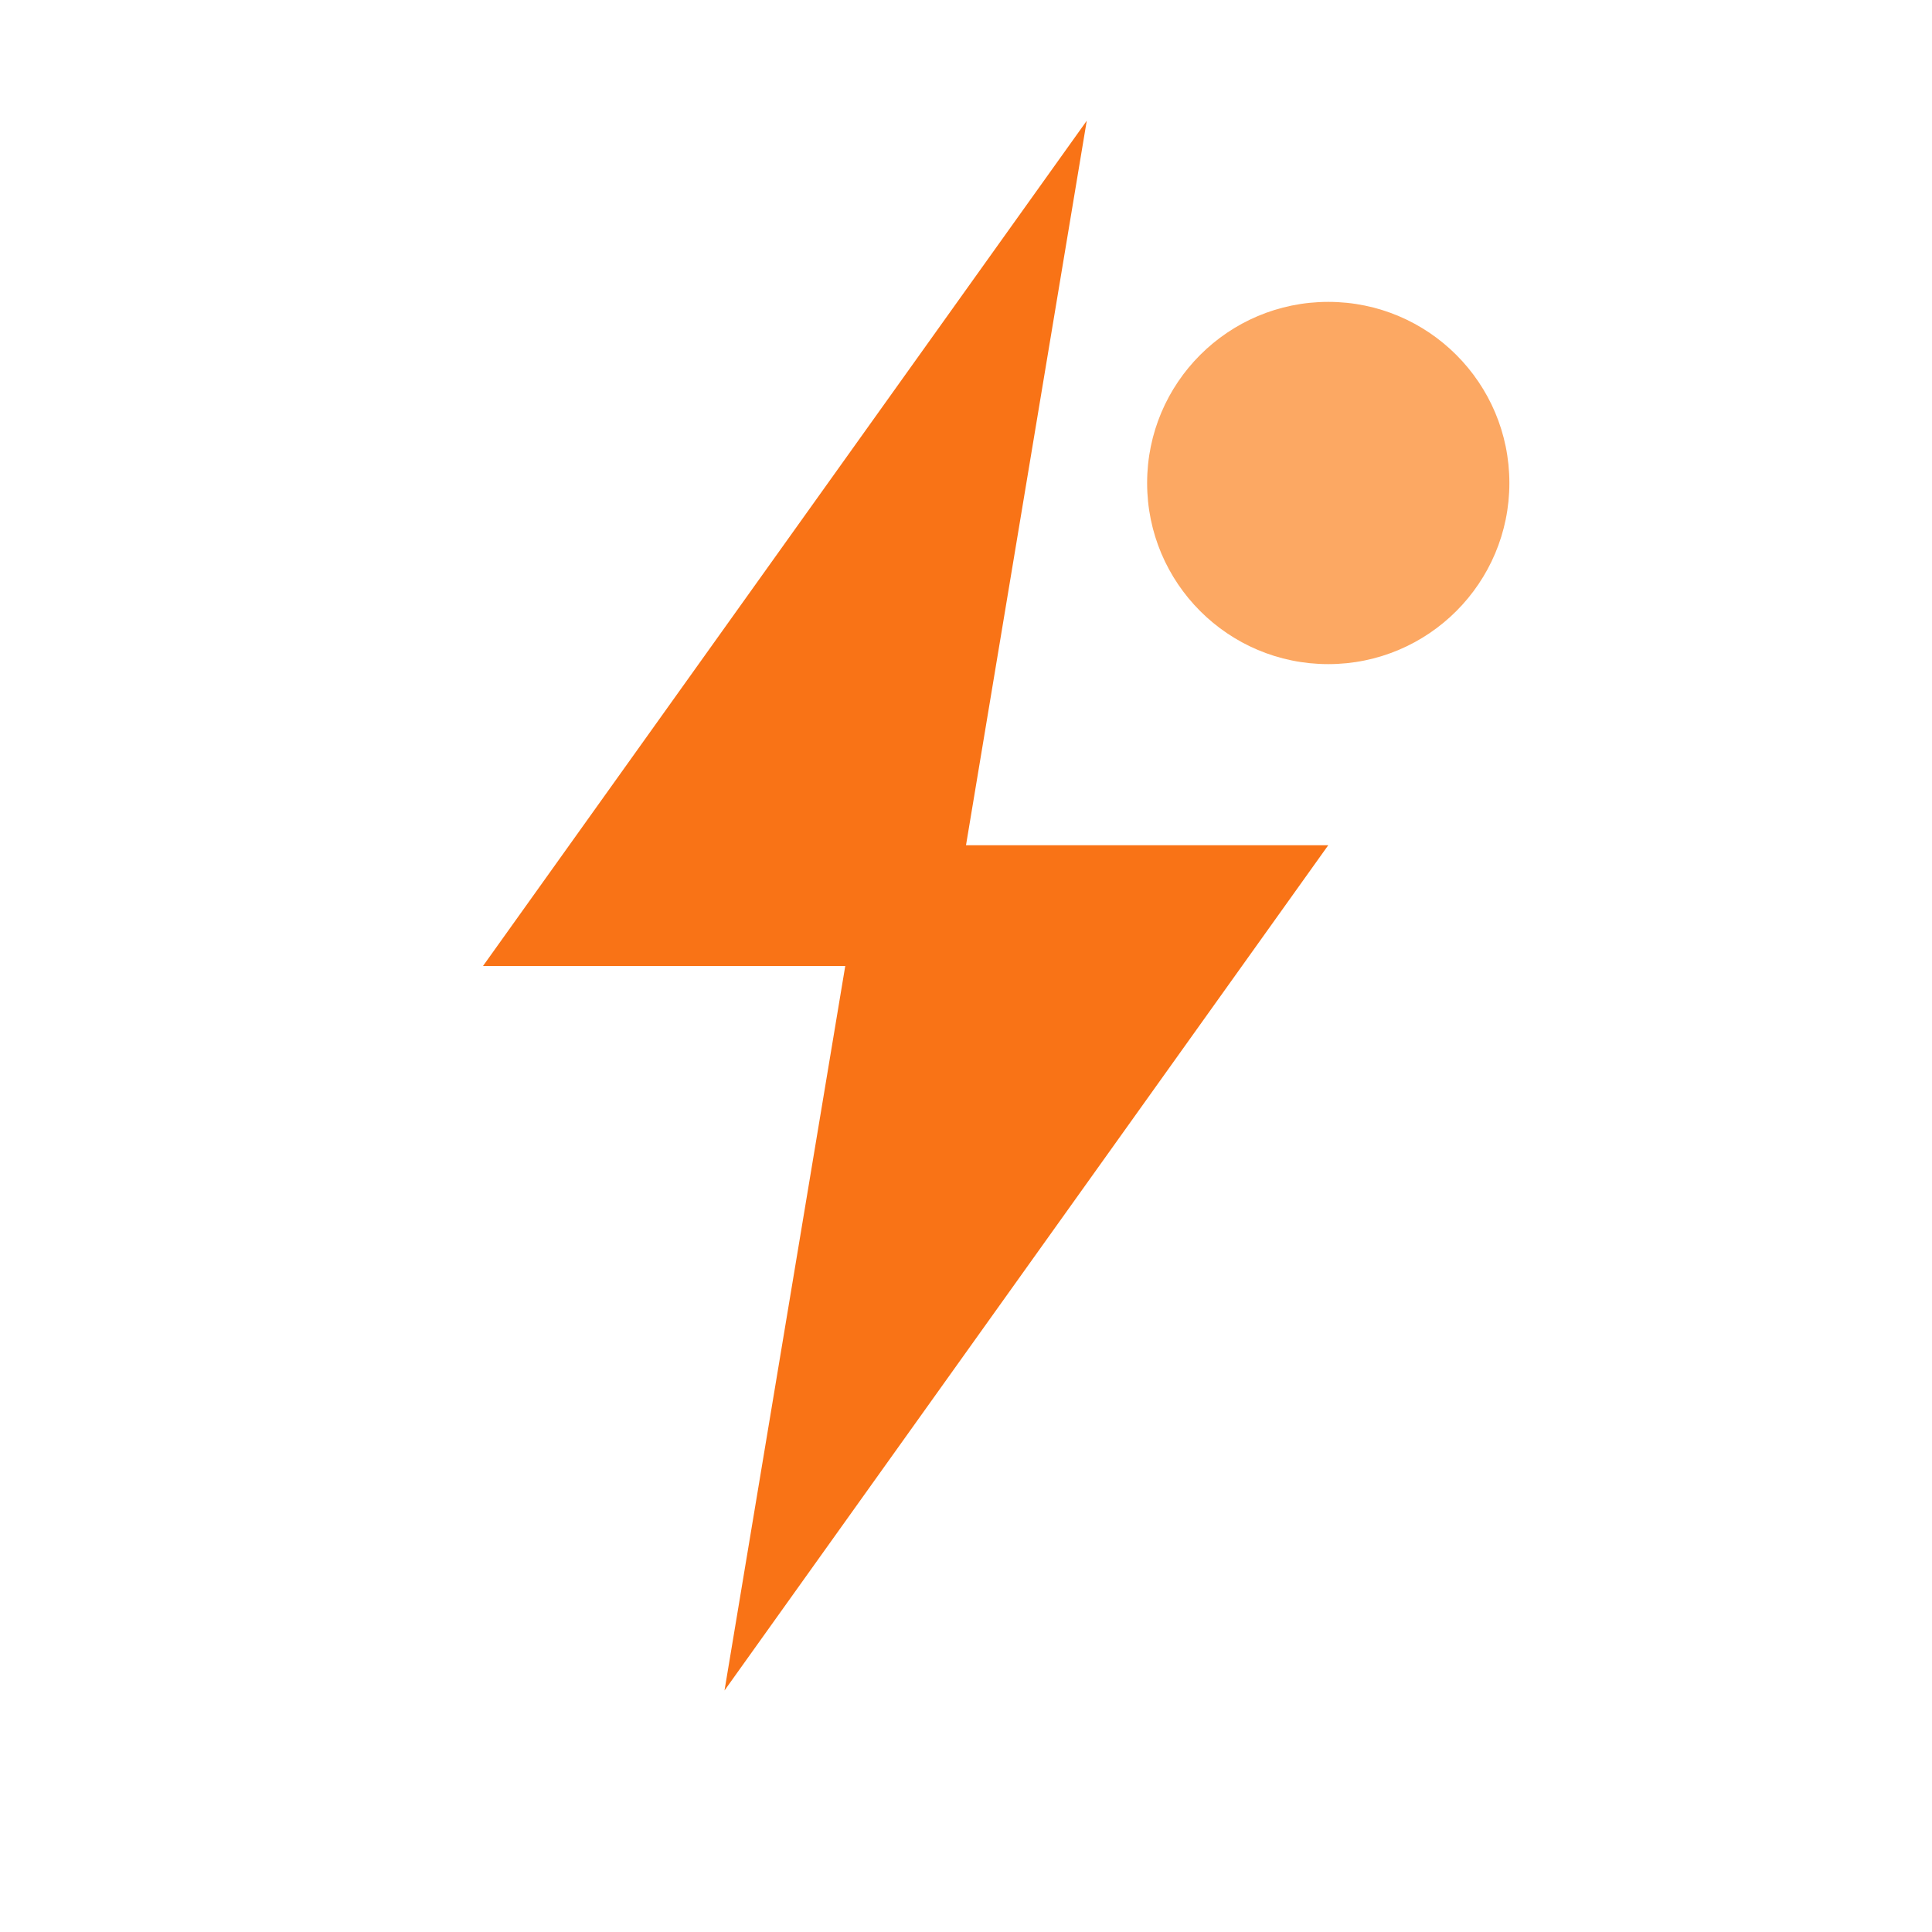
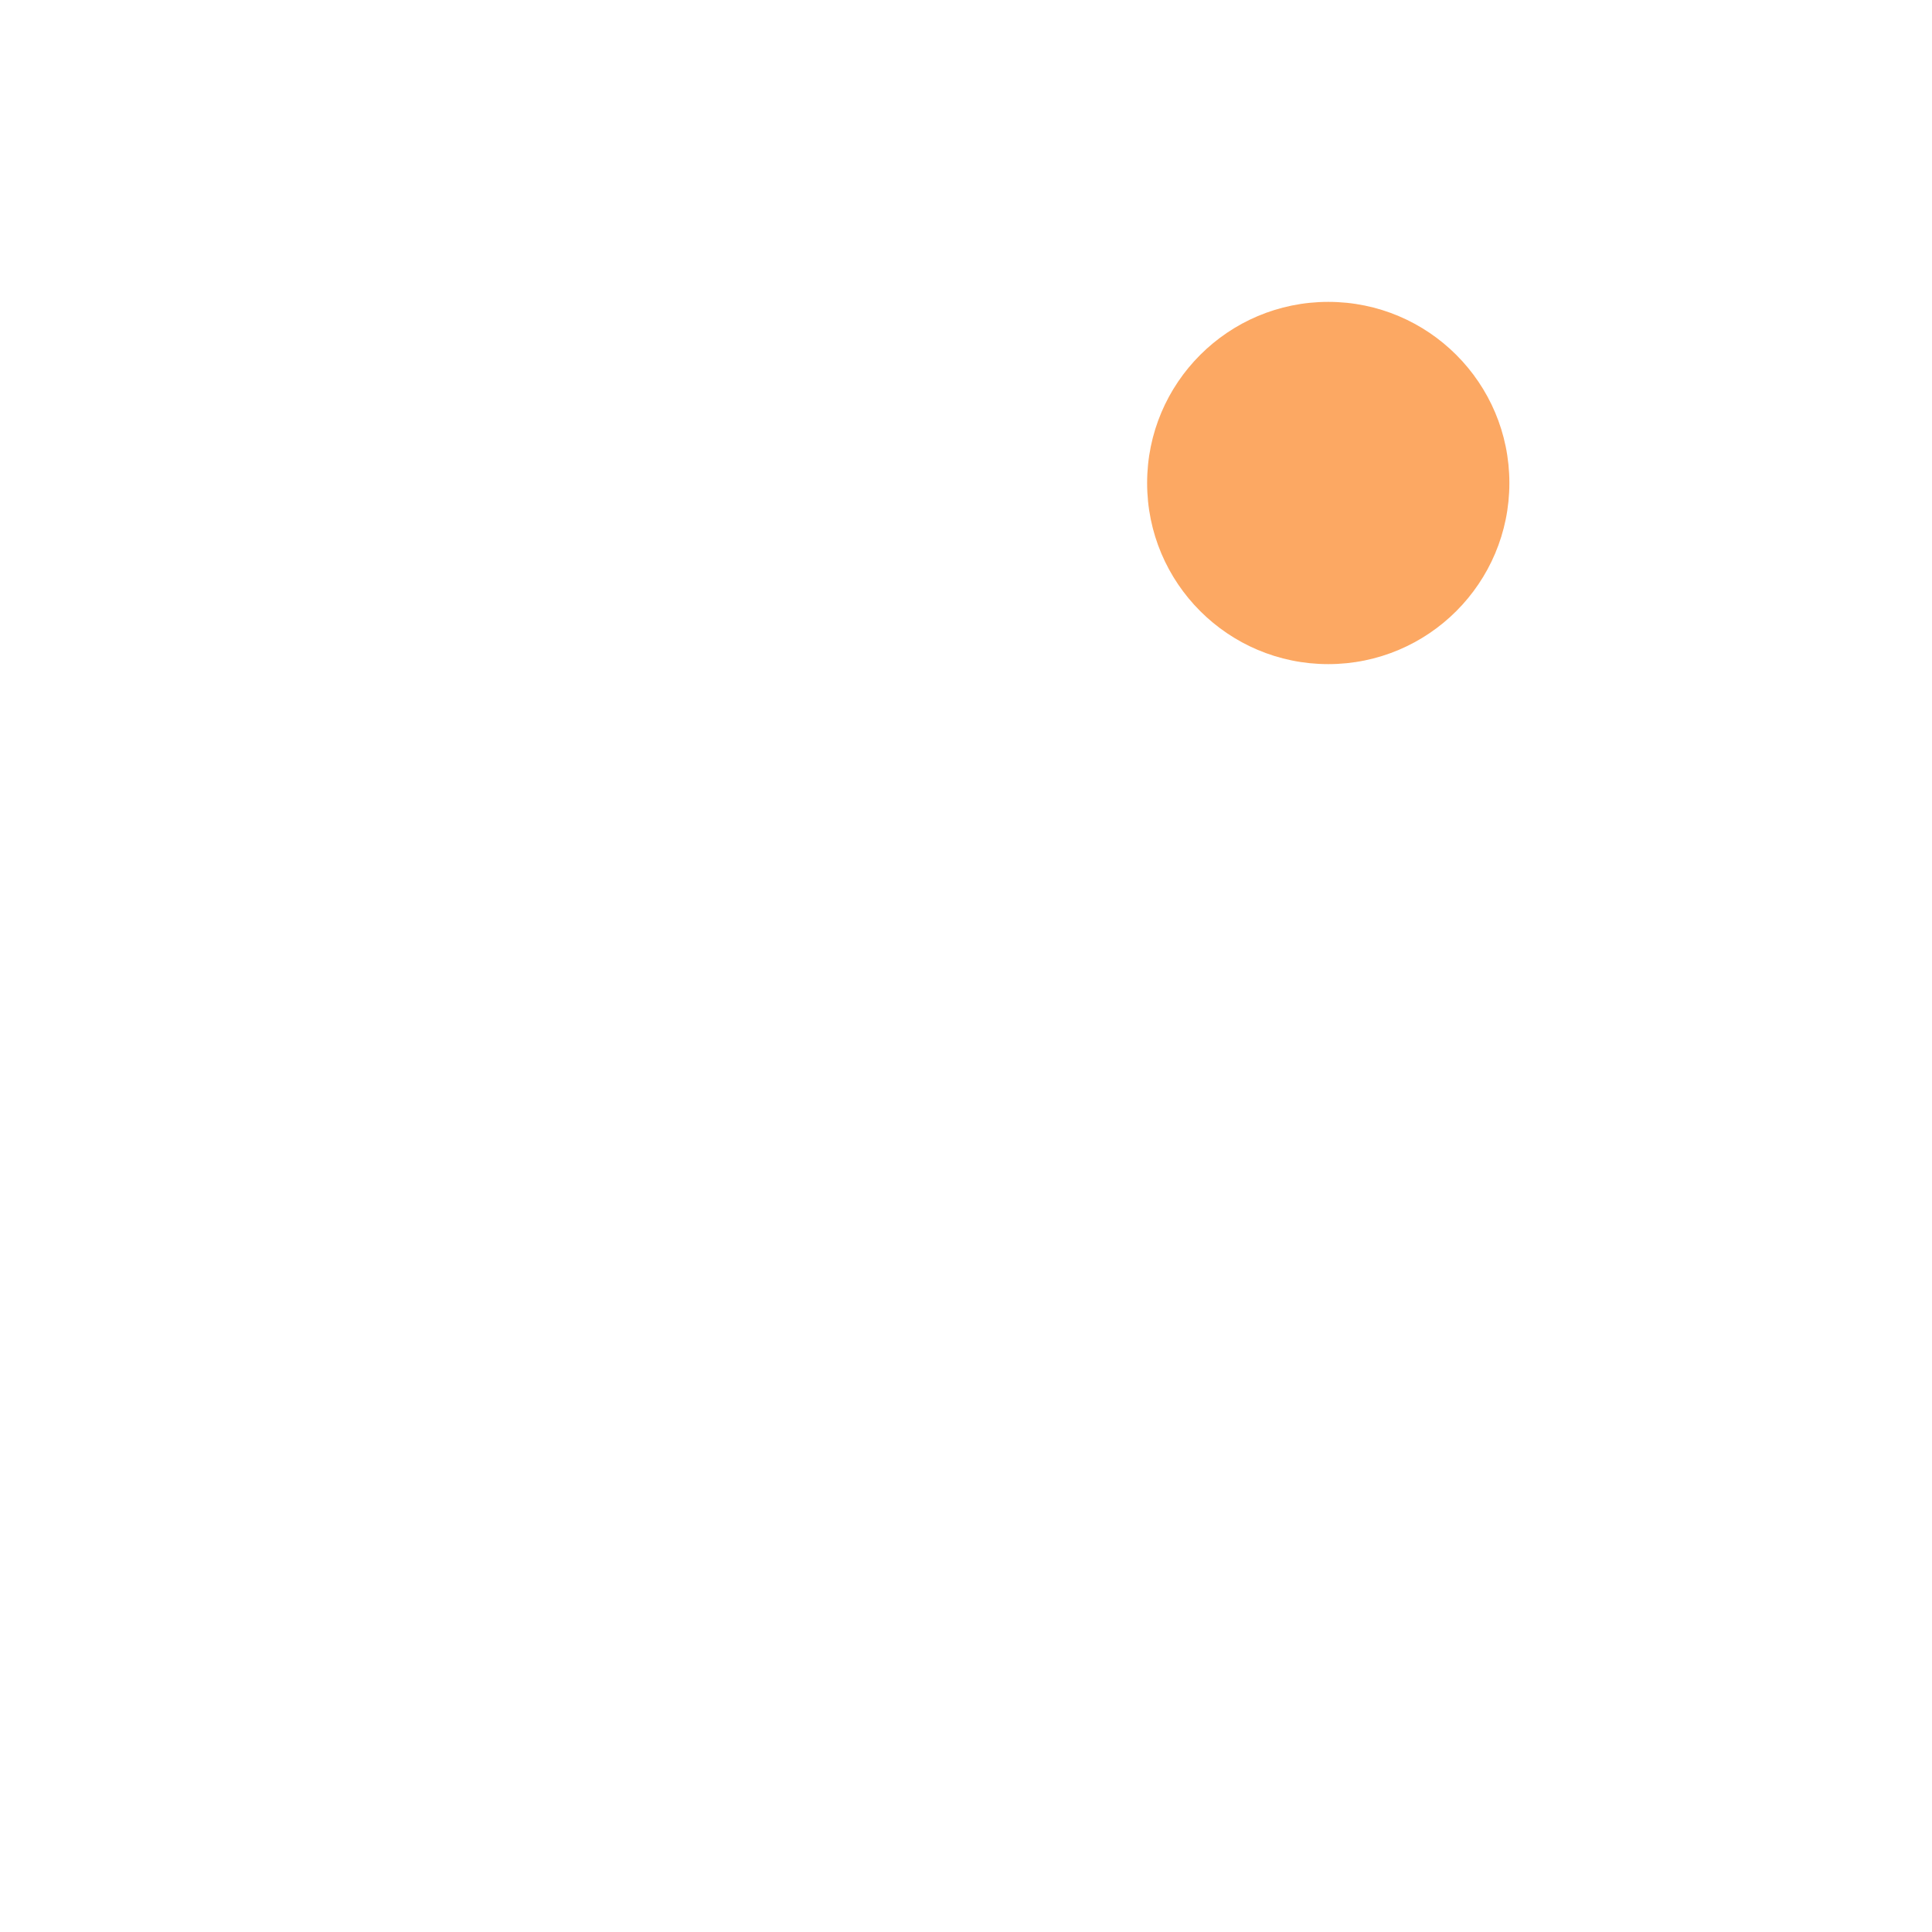
<svg xmlns="http://www.w3.org/2000/svg" width="32" height="32" viewBox="0 0 32 32" fill="none">
-   <path d="M18 2L8 16h6l-2 12 10-14h-6l2-12z" fill="#F97316" stroke="none" />
  <circle cx="22" cy="8" r="3" fill="#FB923C" opacity="0.8" />
</svg>